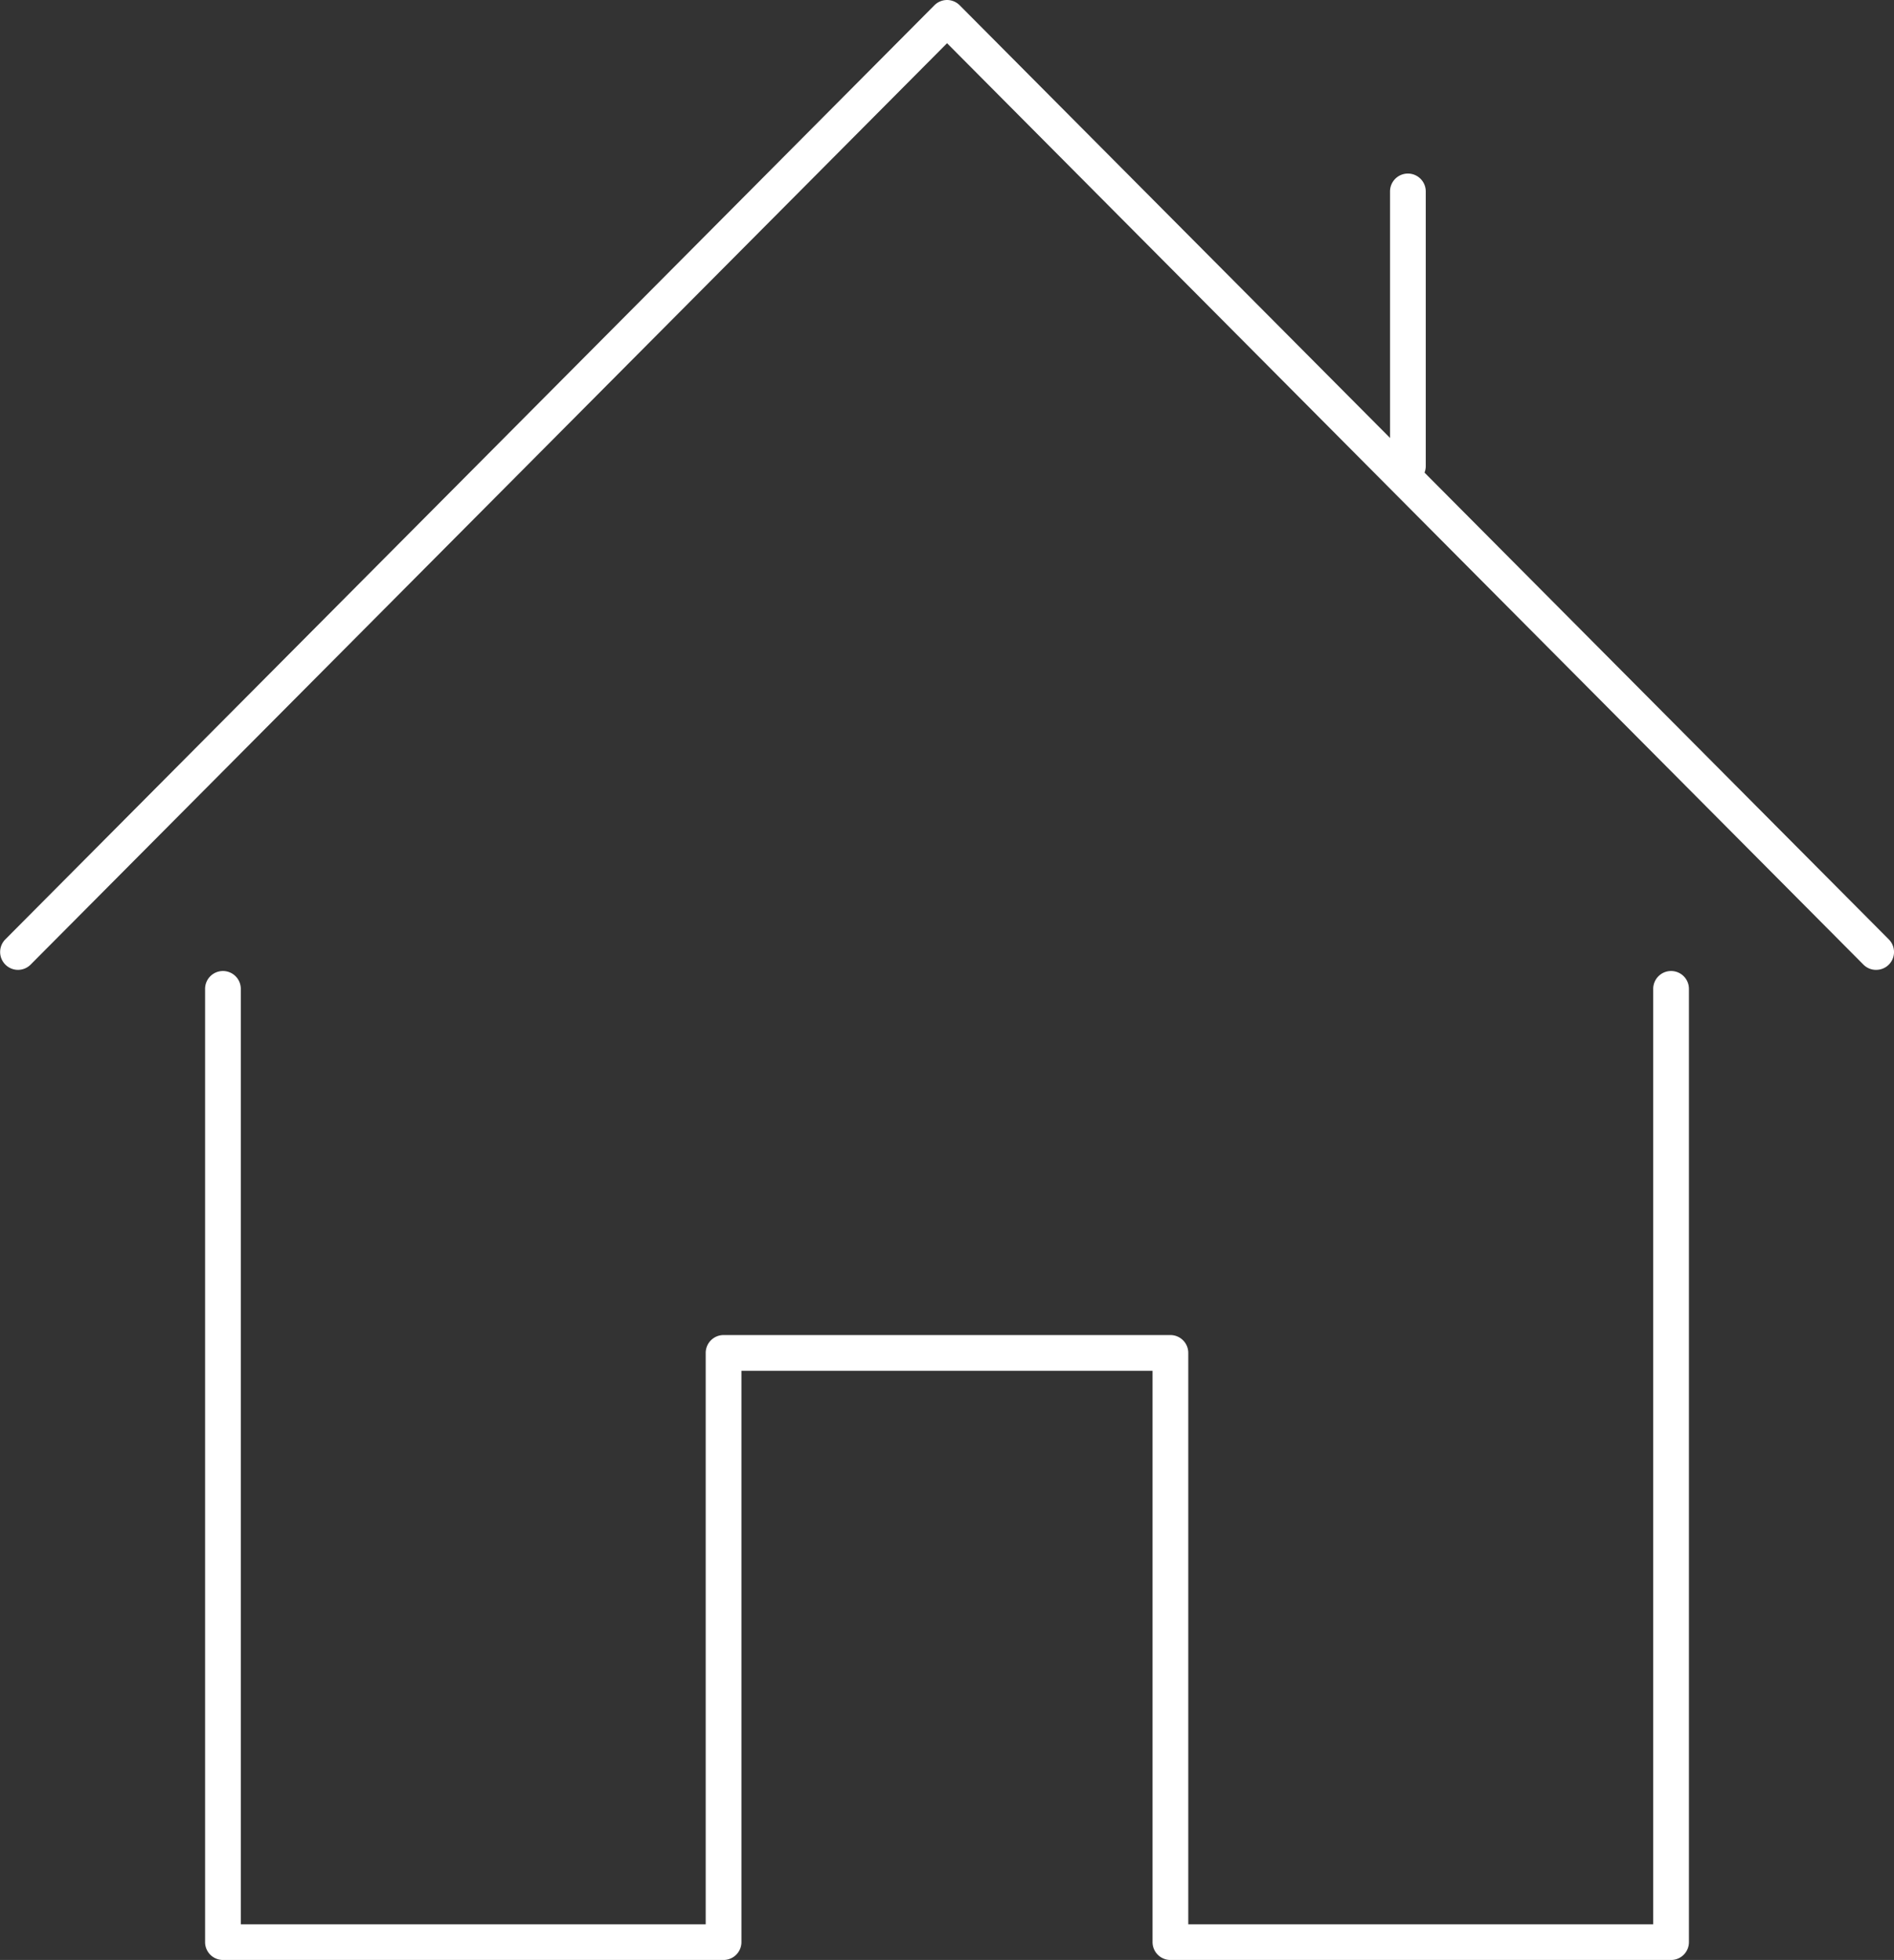
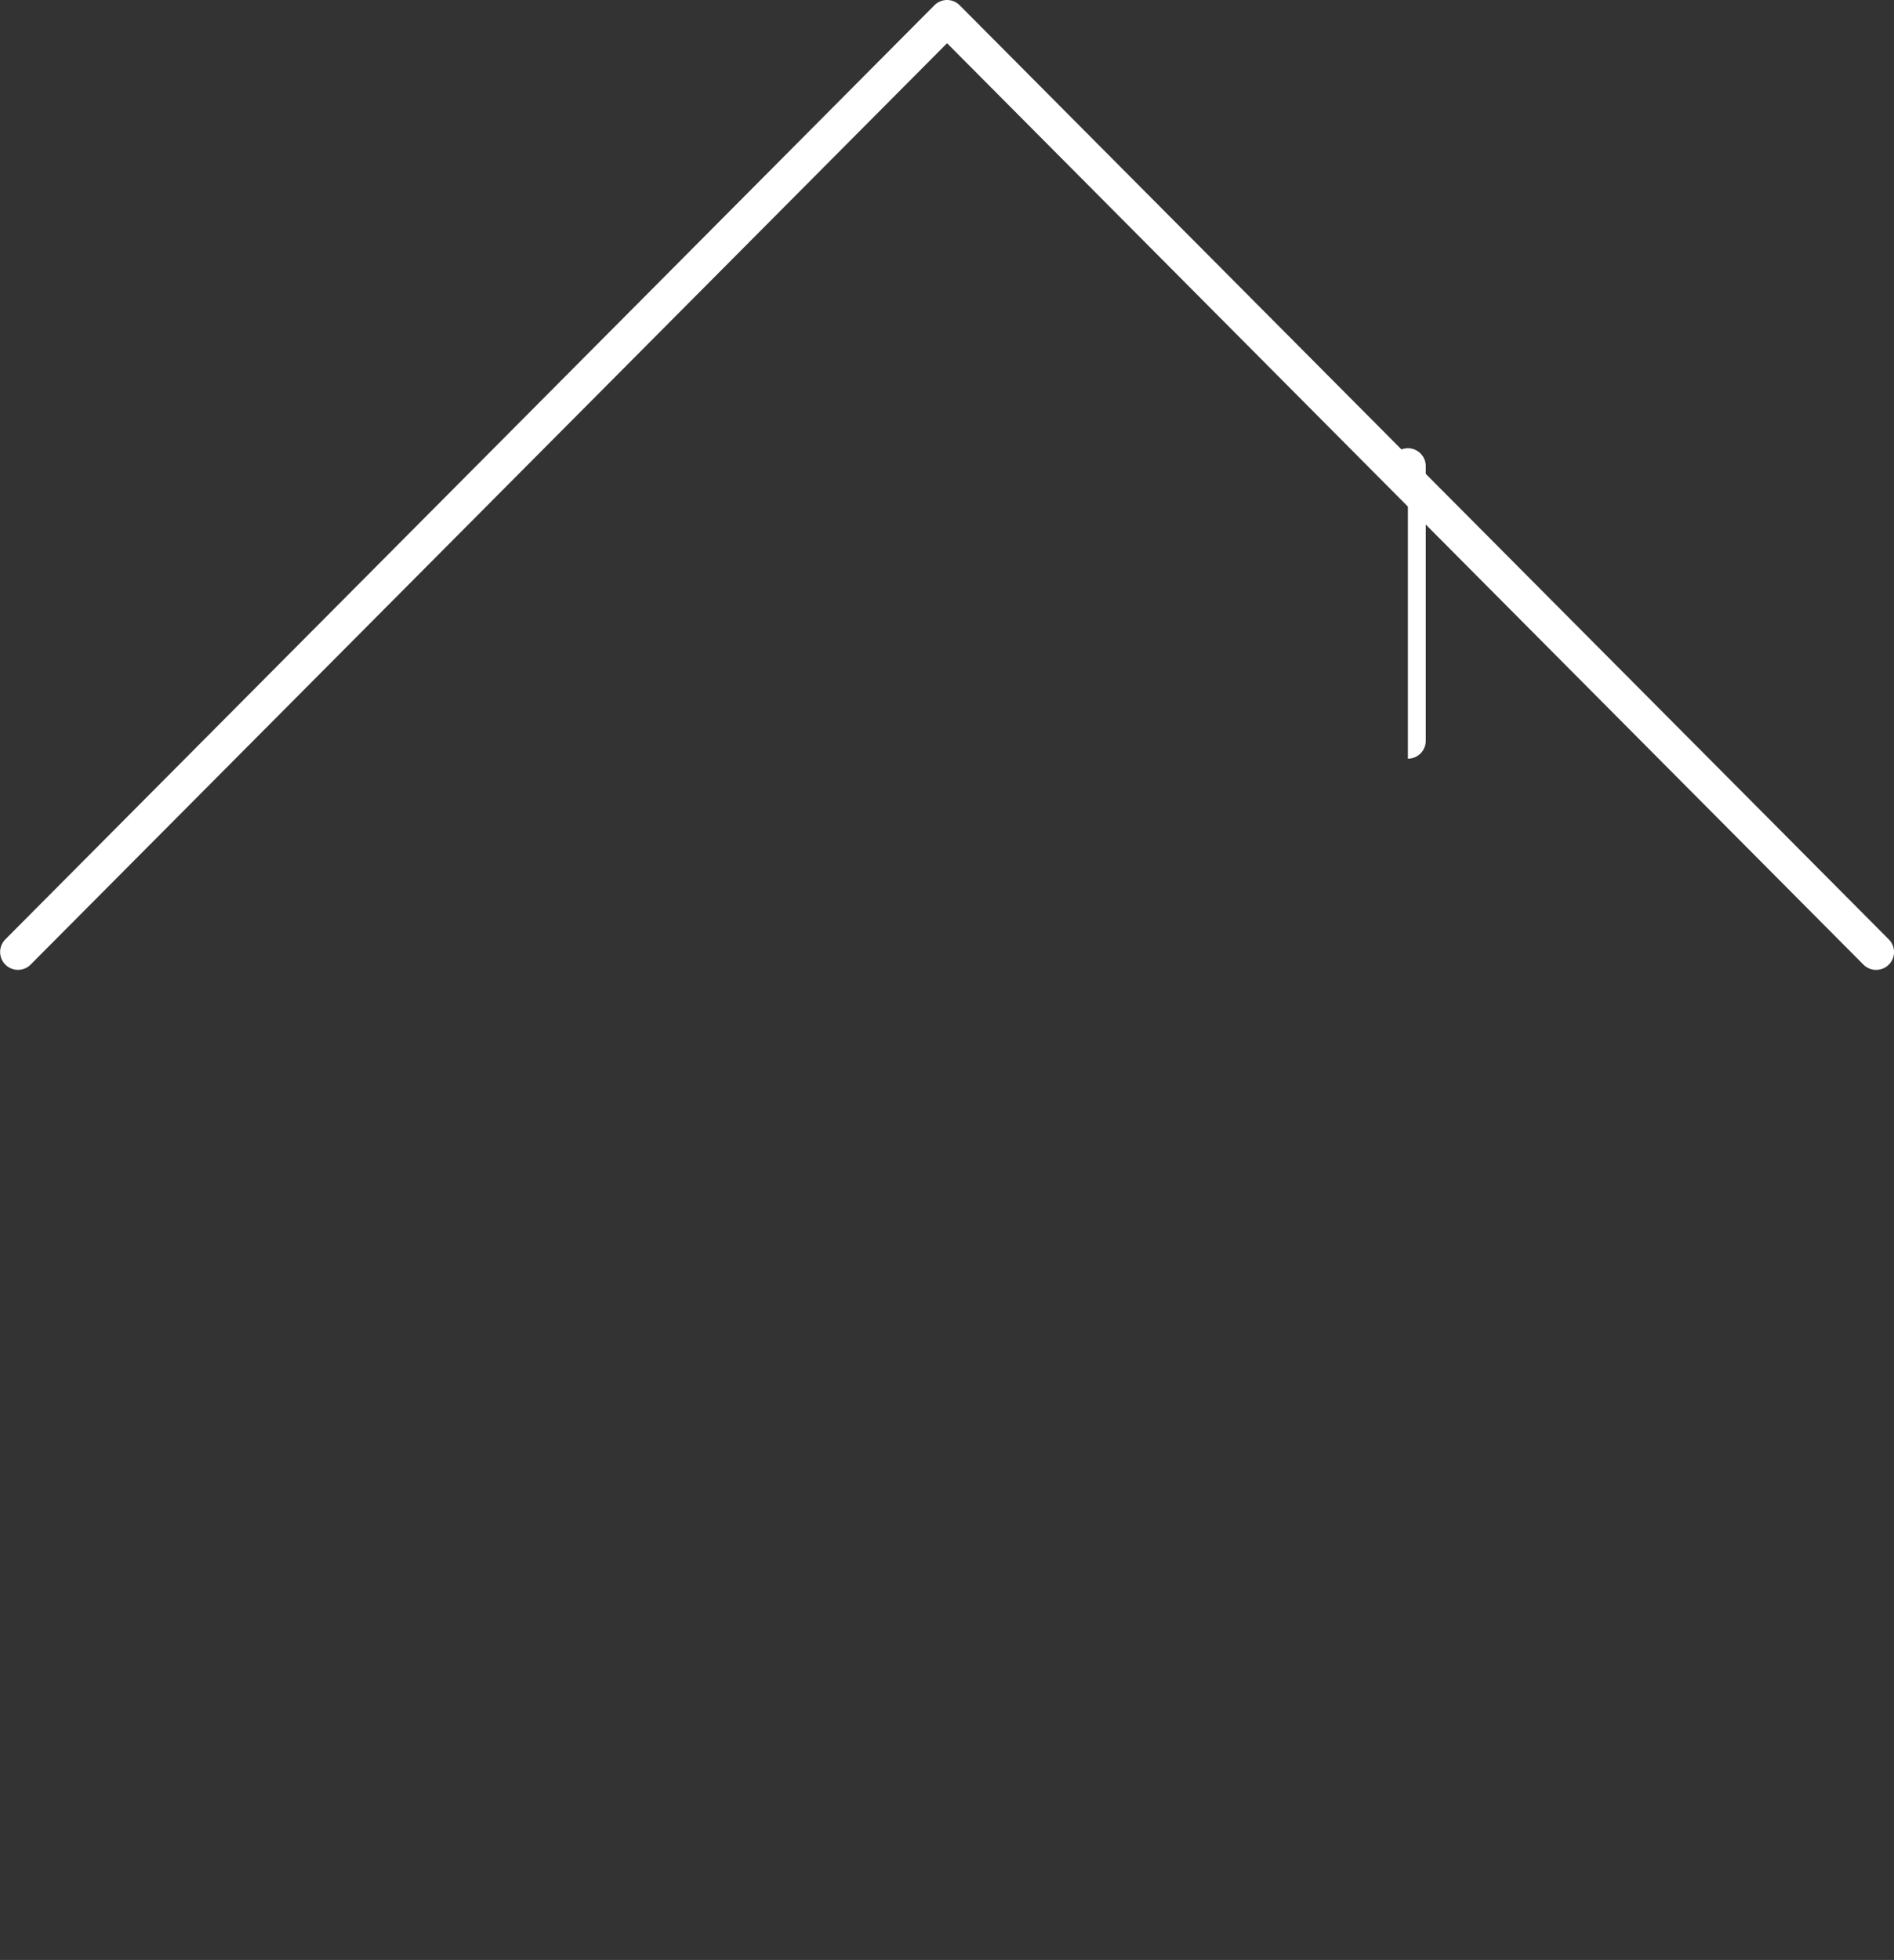
<svg xmlns="http://www.w3.org/2000/svg" id="グループ_124" data-name="グループ 124" width="92.778" height="95.968" viewBox="0 0 92.778 95.968">
  <rect x="0" y="0" width="92.778" height="95.968" fill="#333333" stroke="none" />
  <path id="パス_24" data-name="パス 24" d="M91.9-7.358a.87.87,0,0,1-.619-.257L46.392-52.731,1.5-7.616a.872.872,0,0,1-1.237,0,.874.874,0,0,1,0-1.237L45.771-54.588a.881.881,0,0,1,.621-.259.877.877,0,0,1,.619.259L92.523-8.851a.875.875,0,0,1,0,1.237.87.87,0,0,1-.618.255" transform="translate(0 54.847)" fill="#fff" />
-   <path id="パス_25" data-name="パス 25" d="M77.553,20.748H53.028a.875.875,0,0,1-.875-.875V-8.1H32.014V19.873a.875.875,0,0,1-.875.875H6.616a.875.875,0,0,1-.875-.875V-26.8a.874.874,0,0,1,.875-.875.874.874,0,0,1,.875.875V19H30.264V-8.975a.875.875,0,0,1,.875-.875H53.028a.875.875,0,0,1,.875.875V19H76.678V-26.8a.874.874,0,0,1,.875-.875.874.874,0,0,1,.875.875V19.873a.875.875,0,0,1-.875.875" transform="translate(4.305 75.22)" fill="#fff" />
-   <path id="パス_26" data-name="パス 26" d="M39.79-34.79a.875.875,0,0,1-.875-.875v-13.45a.875.875,0,0,1,.875-.875.875.875,0,0,1,.875.875v13.45a.875.875,0,0,1-.875.875" transform="translate(29.176 58.488)" fill="#fff" />
+   <path id="パス_26" data-name="パス 26" d="M39.79-34.79a.875.875,0,0,1-.875-.875a.875.875,0,0,1,.875-.875.875.875,0,0,1,.875.875v13.45a.875.875,0,0,1-.875.875" transform="translate(29.176 58.488)" fill="#fff" />
</svg>